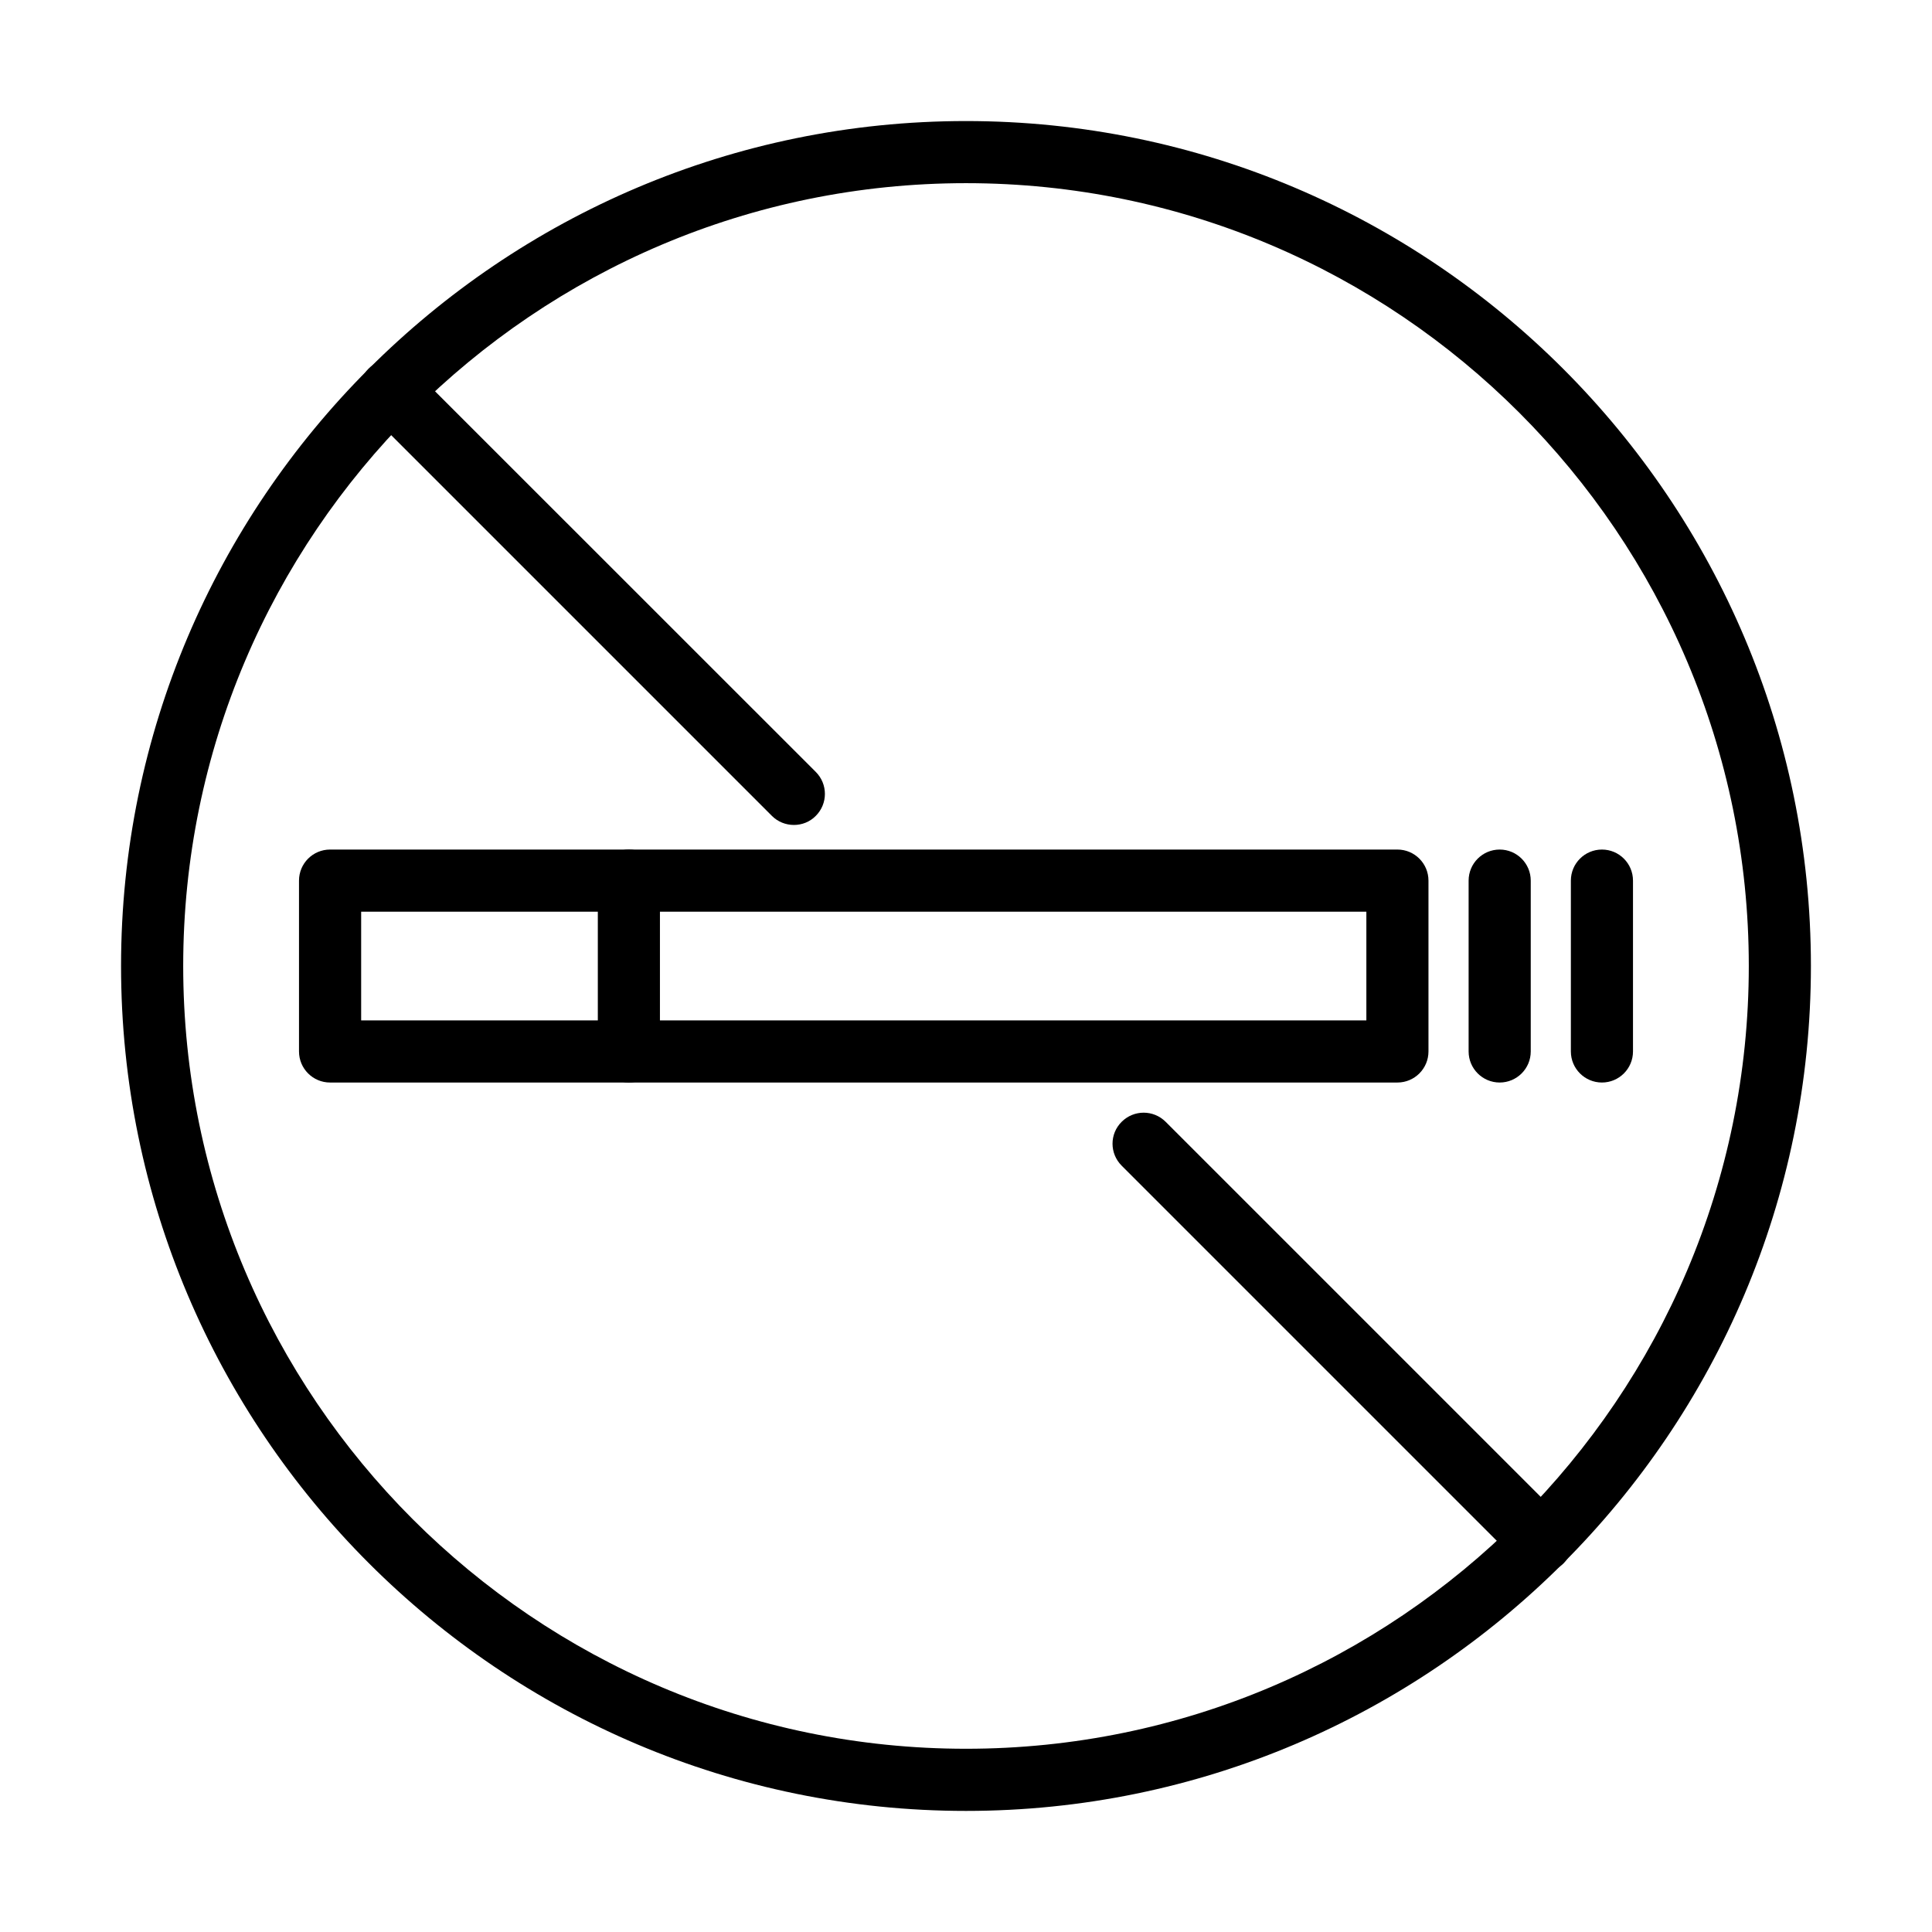
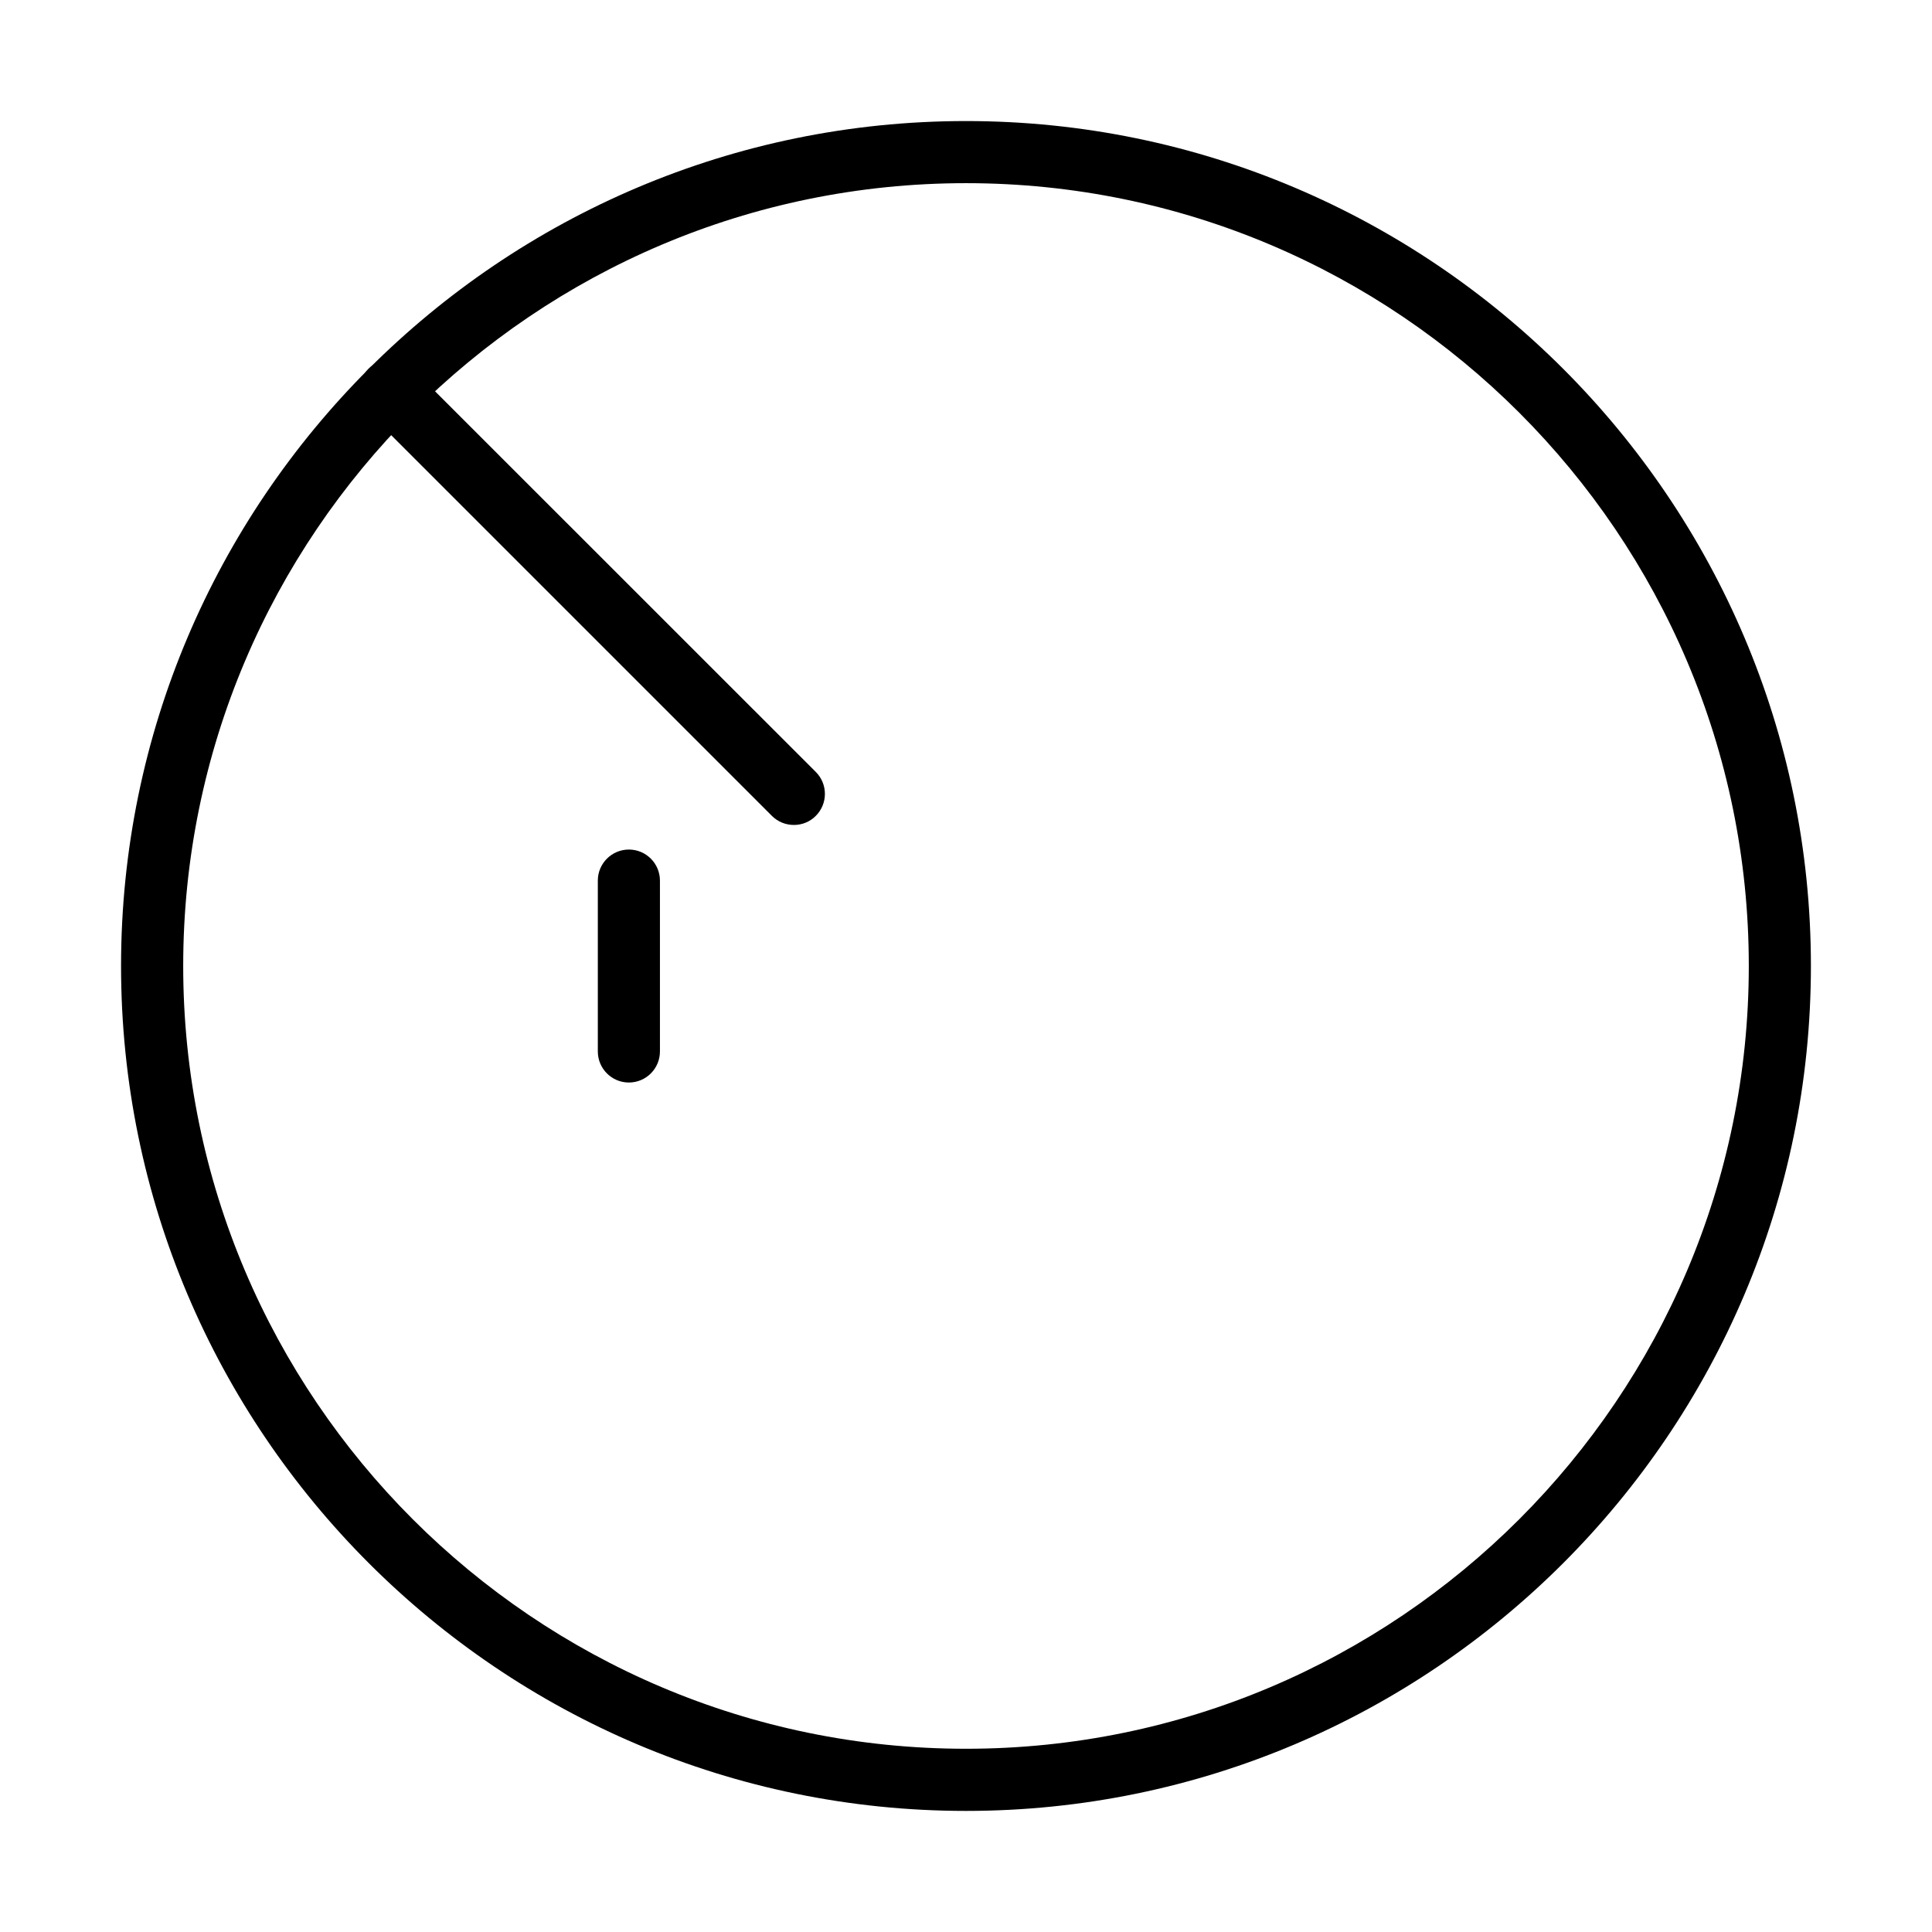
<svg xmlns="http://www.w3.org/2000/svg" fill="#000000" width="800px" height="800px" version="1.1" viewBox="144 144 512 512">
  <g>
-     <path d="m514.33 430.88h-282.86c-4.543 0-8.23-3.688-8.23-8.23v-45.277c0-4.547 3.688-8.234 8.23-8.234h282.86c4.543 0 8.23 3.688 8.23 8.234v45.277c0 4.543-3.688 8.23-8.23 8.23zm-274.62-16.465h266.39v-28.812h-266.39z" />
-     <path d="m541.43 430.88c-4.543 0-8.23-3.688-8.23-8.23v-45.277c0-4.547 3.688-8.234 8.23-8.234 4.543 0 8.234 3.688 8.234 8.234v45.277c0 4.543-3.691 8.23-8.234 8.23z" />
-     <path d="m568.53 430.88c-4.547 0-8.234-3.688-8.234-8.23v-45.277c0-4.547 3.688-8.234 8.234-8.234 4.543 0 8.23 3.688 8.23 8.234v45.277c0 4.543-3.688 8.23-8.23 8.23z" />
    <path d="m310.66 430.88c-4.543 0-8.23-3.688-8.23-8.23v-45.277c0-4.547 3.688-8.234 8.23-8.234 4.543 0 8.23 3.688 8.23 8.234v45.277c0 4.543-3.688 8.23-8.23 8.23z" />
    <path d="m400 623.91c-123.48 0-223.92-100.46-223.92-223.92 0-123.45 100.43-223.91 223.92-223.91 123.48 0 223.91 100.46 223.91 223.91 0 123.48-100.43 223.92-223.91 223.92zm0-431.37c-114.39 0-207.45 93.059-207.45 207.45 0 114.39 93.059 207.45 207.45 207.45s207.45-93.059 207.45-207.45c0-114.39-93.055-207.45-207.45-207.45z" />
-     <path d="m552.49 560.73c-2.106 0-4.215-0.793-5.828-2.406l-105.41-105.41c-3.227-3.227-3.227-8.426 0-11.621 3.231-3.227 8.43-3.227 11.66 0l105.4 105.4c3.227 3.231 3.227 8.43 0 11.66-1.613 1.547-3.719 2.371-5.828 2.371z" />
    <path d="m354.39 362.62c-2.106 0-4.215-0.789-5.828-2.402l-106.89-106.89c-3.227-3.227-3.227-8.43 0-11.625 3.227-3.227 8.43-3.227 11.625 0l106.89 106.86c3.227 3.227 3.227 8.43 0 11.656-1.582 1.613-3.688 2.402-5.797 2.402z" />
  </g>
</svg>